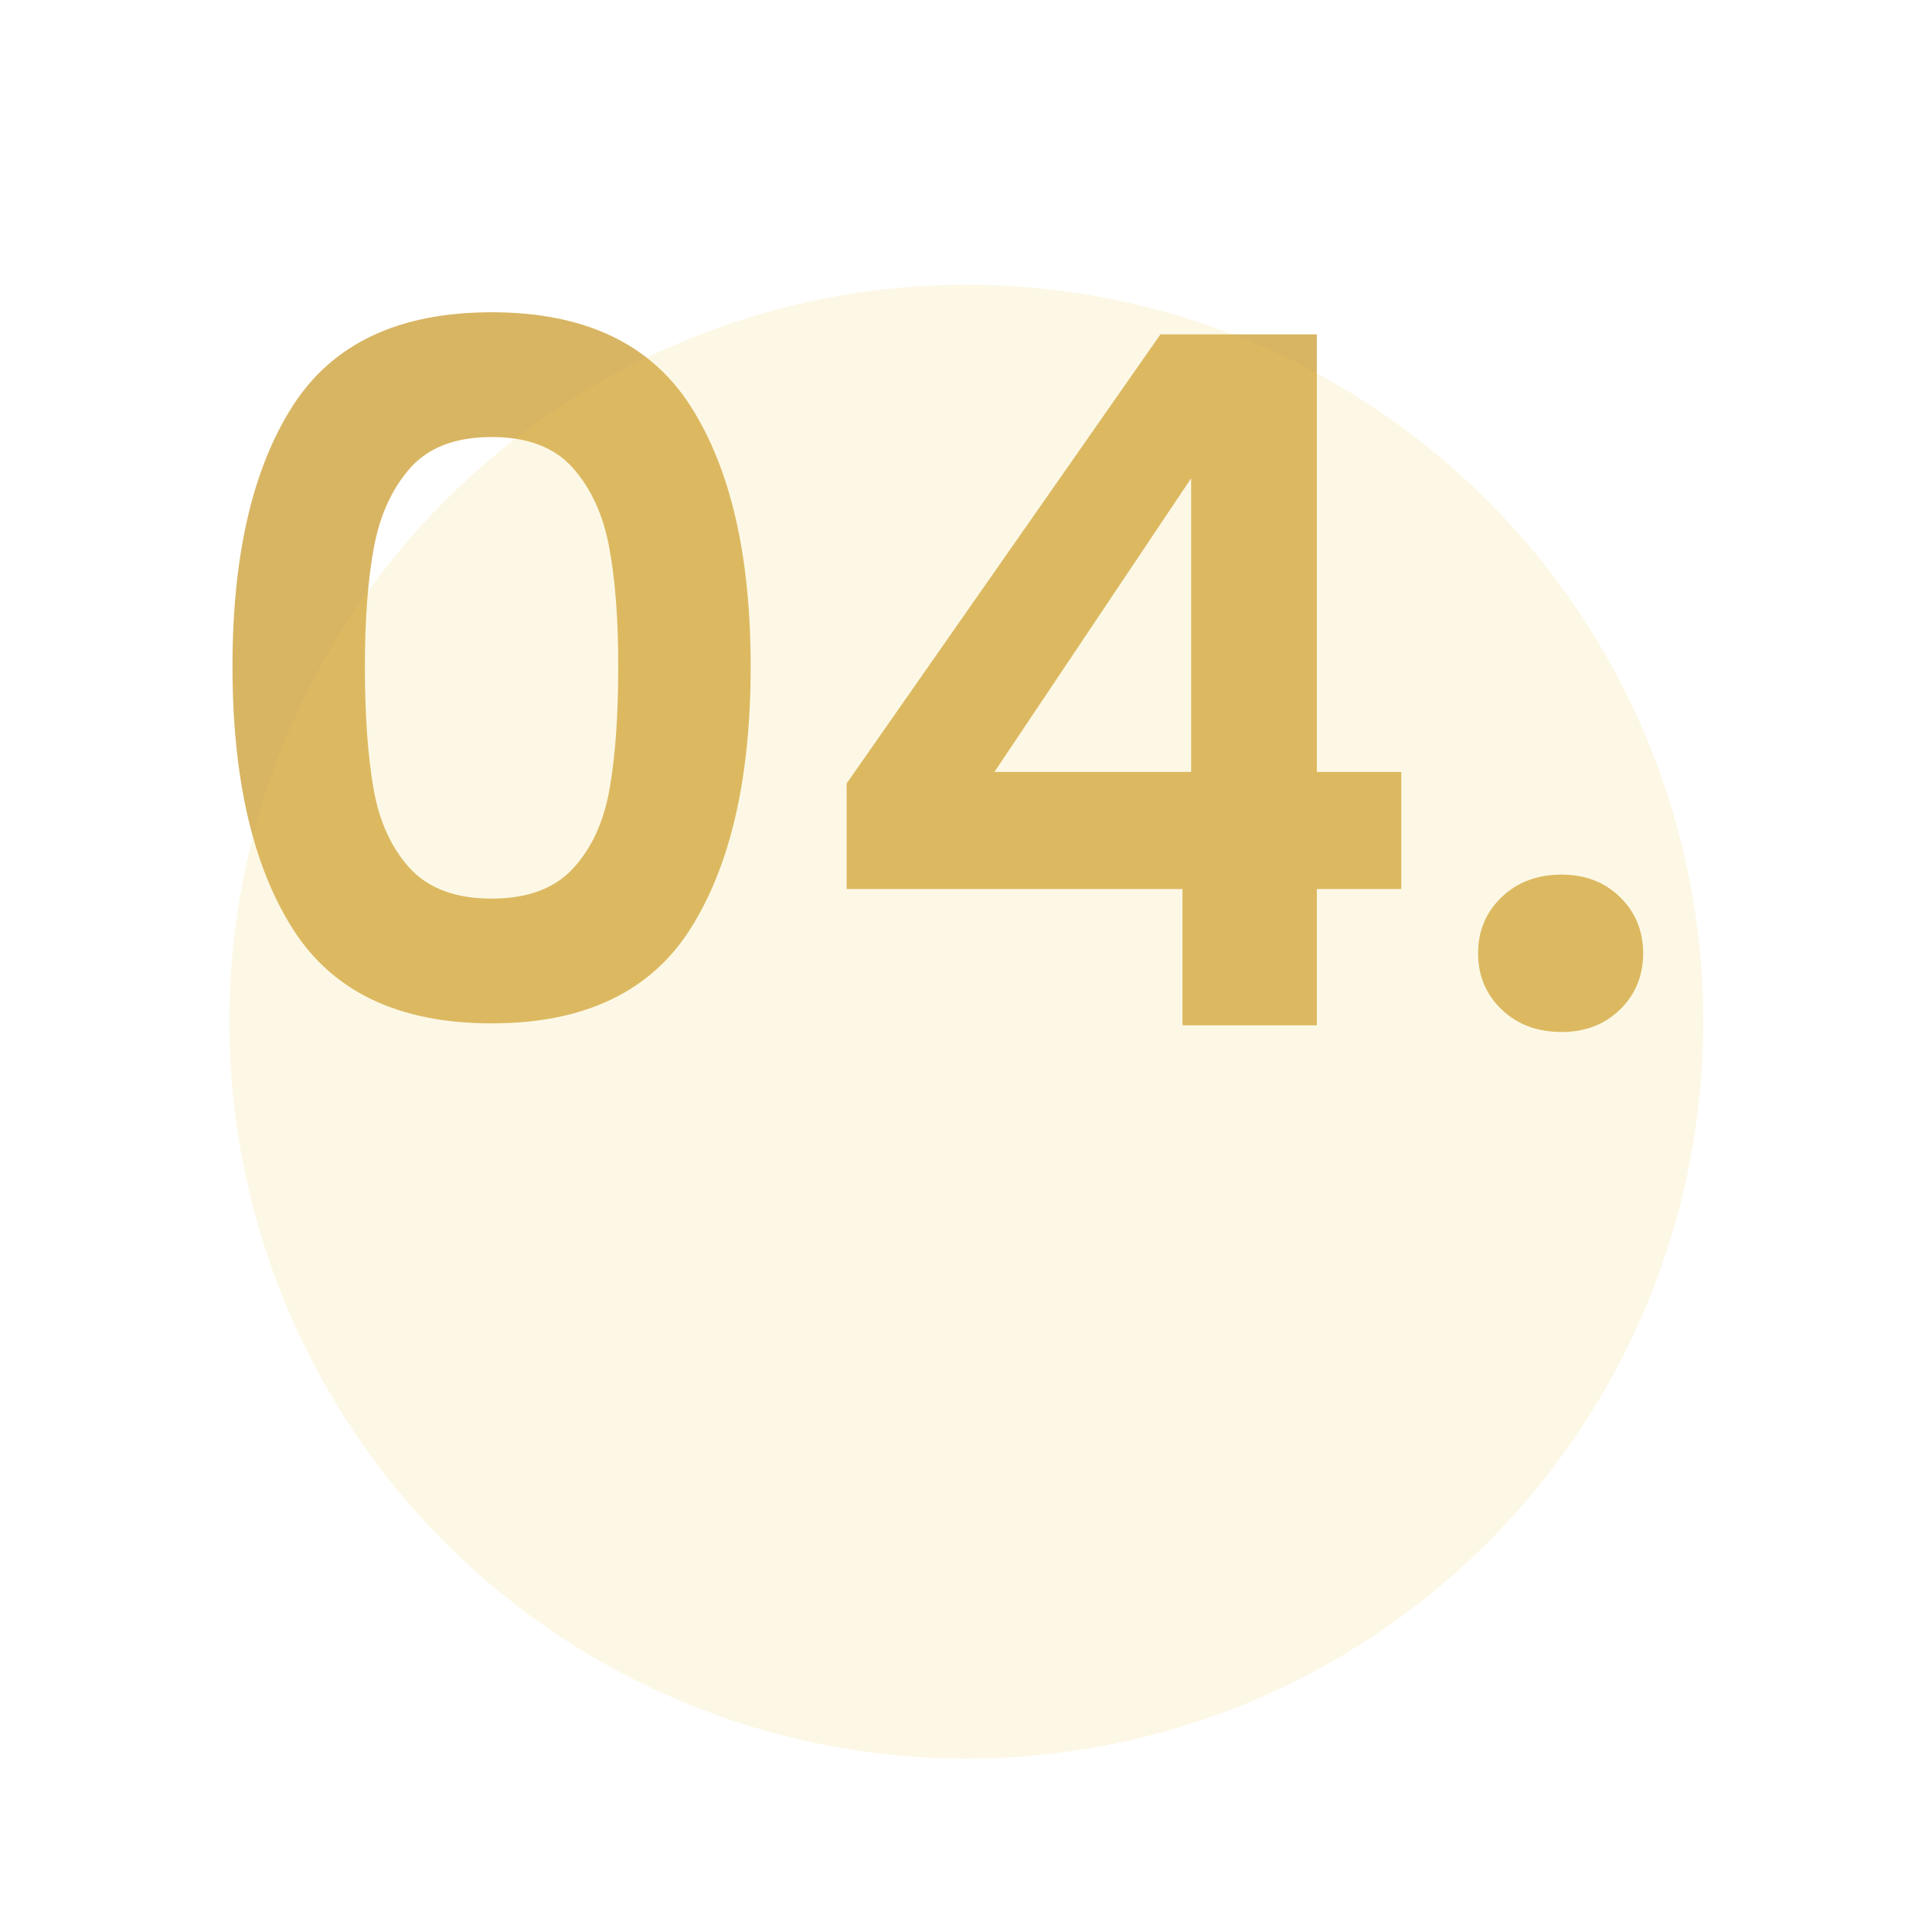
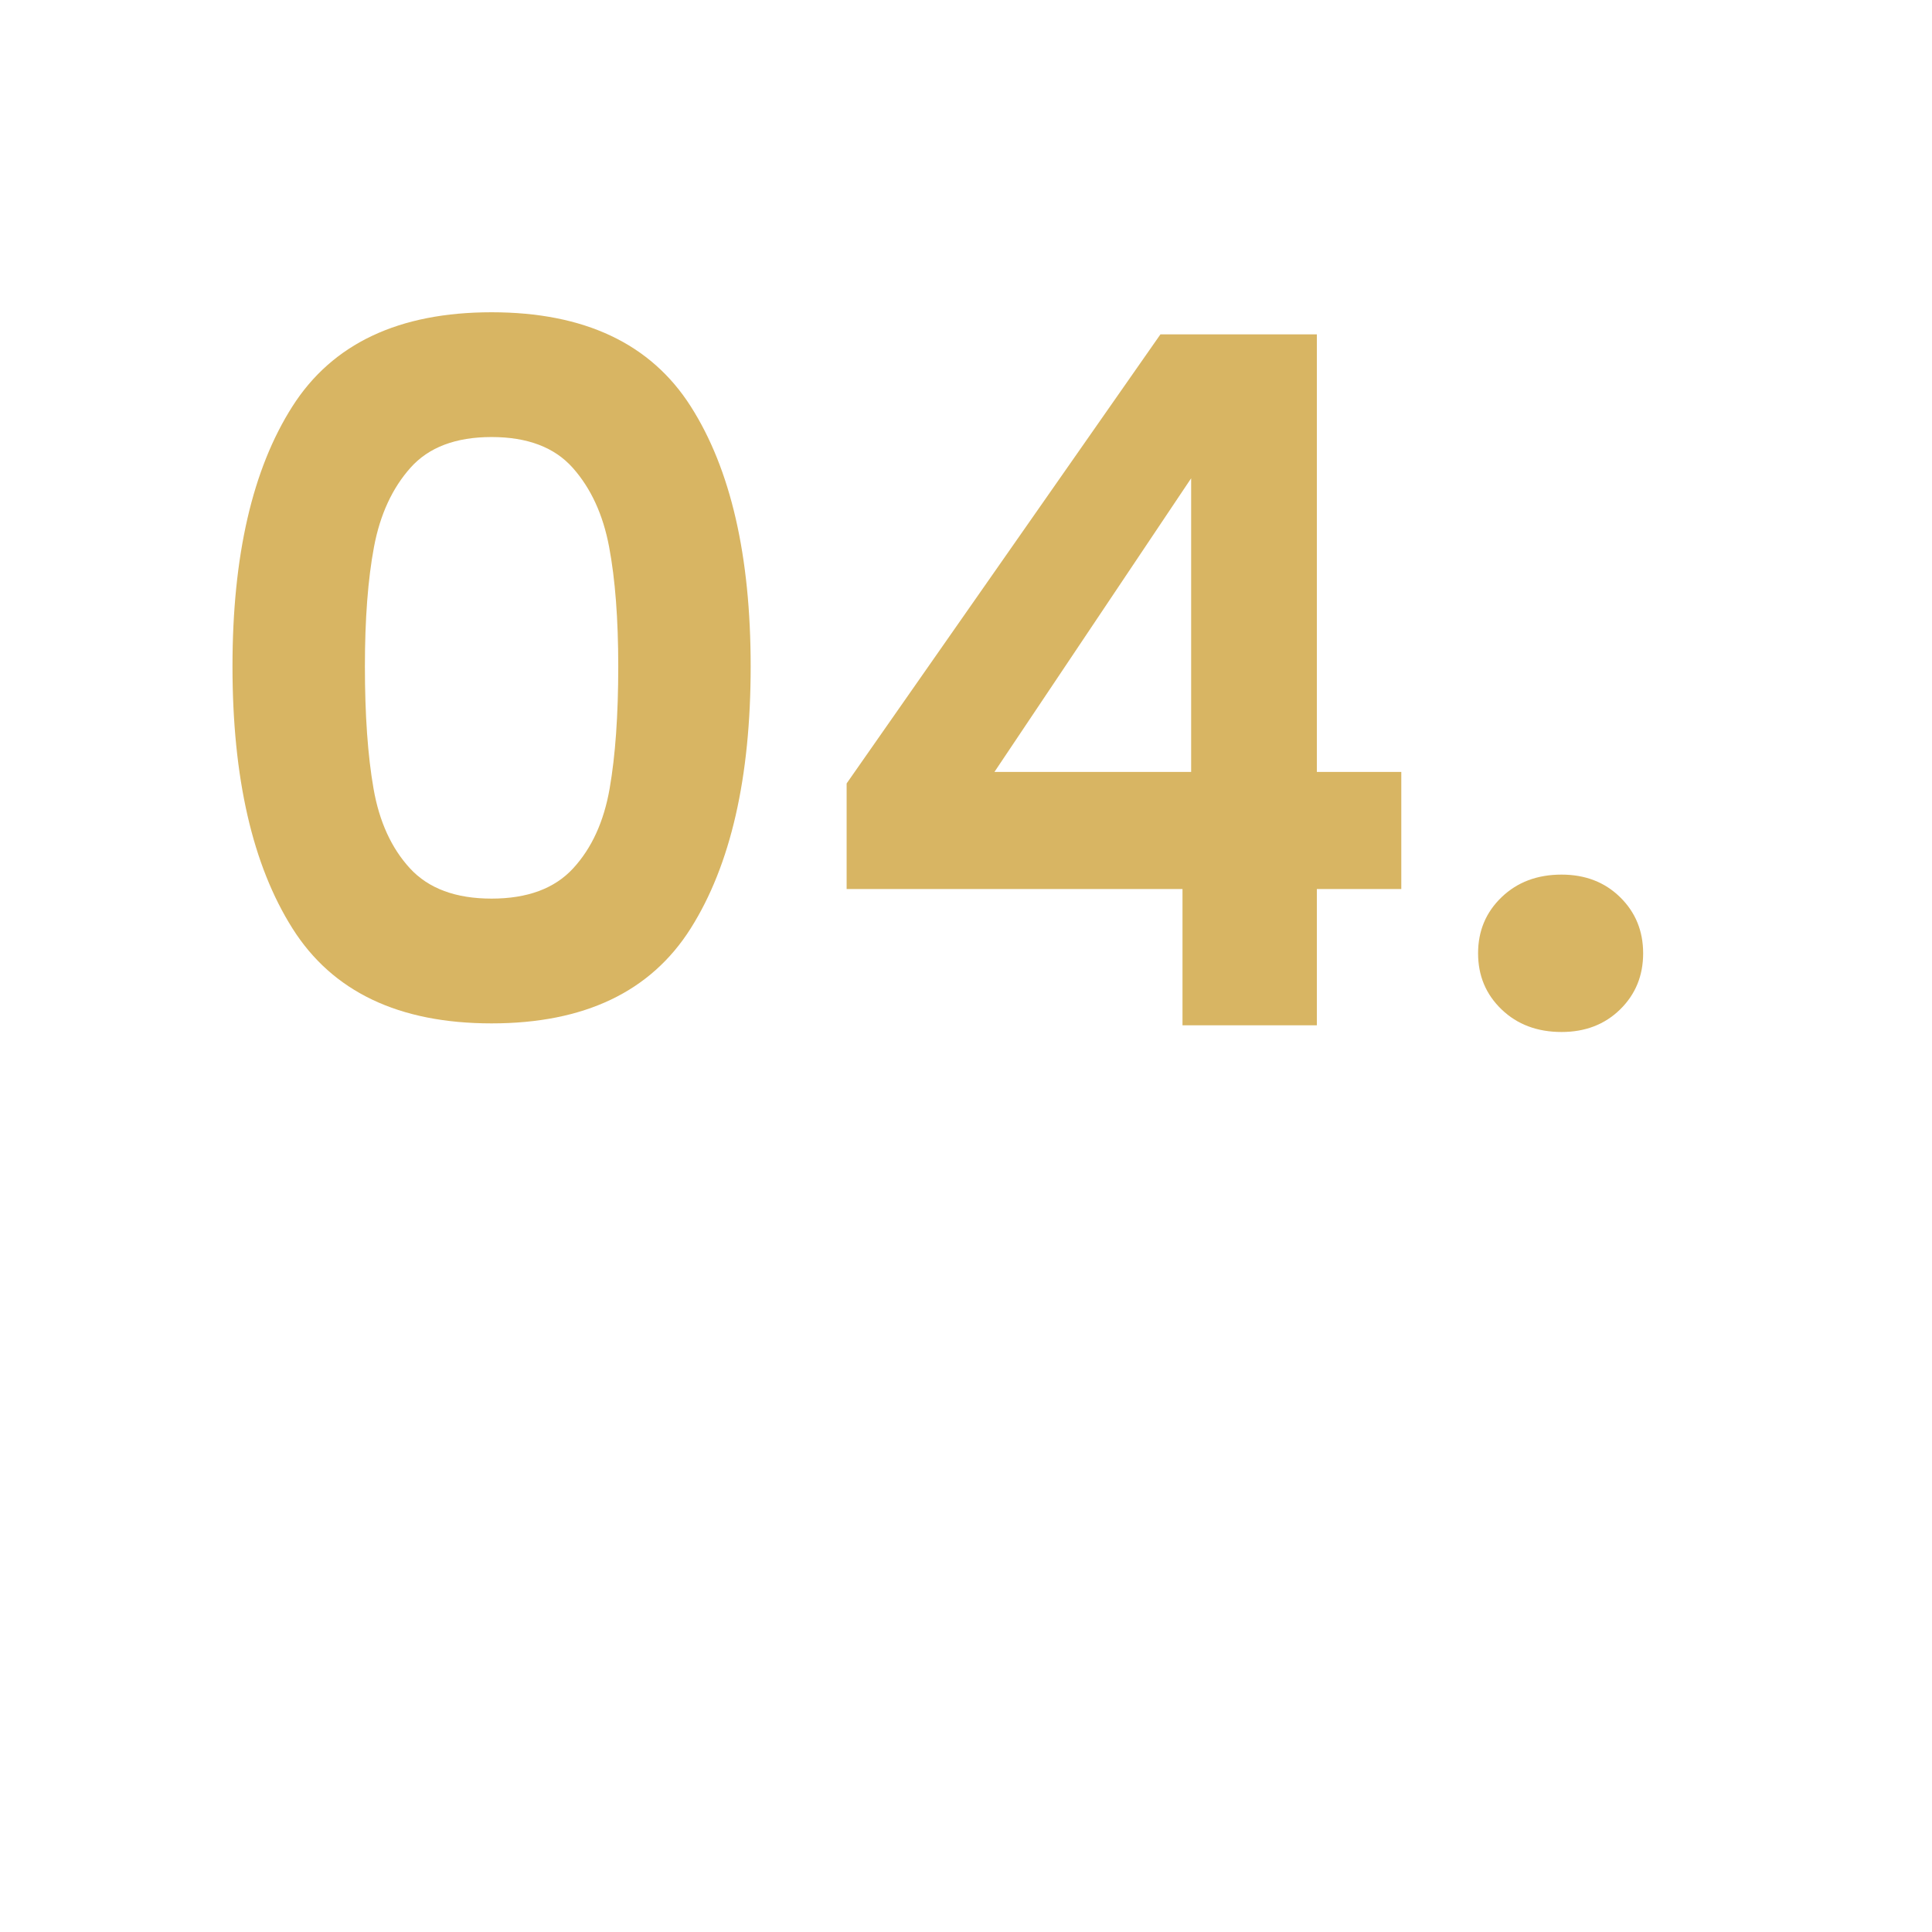
<svg xmlns="http://www.w3.org/2000/svg" width="1080" zoomAndPan="magnify" viewBox="0 0 810 810" height="1080" preserveAspectRatio="xMidYMid meet" version="1.0">
  <defs>
    <g />
    <clipPath id="9f948055f7">
-       <path d="M 96.129 119.34 L 714.129 119.34 L 714.129 737.34 L 96.129 737.34 Z M 96.129 119.34 " clip-rule="nonzero" />
-     </clipPath>
+       </clipPath>
  </defs>
  <g fill="#d8b563" fill-opacity="1">
    <g transform="translate(76.143, 429.855)">
      <g>
        <path d="M 21.328 -150.469 C 21.328 -196.875 29.707 -233.219 46.469 -259.5 C 63.227 -285.789 91.055 -298.938 129.953 -298.938 C 168.848 -298.938 196.676 -285.789 213.438 -259.5 C 230.195 -233.219 238.578 -196.875 238.578 -150.469 C 238.578 -103.801 230.195 -67.188 213.438 -40.625 C 196.676 -14.07 168.848 -0.797 129.953 -0.797 C 91.055 -0.797 63.227 -14.07 46.469 -40.625 C 29.707 -67.188 21.328 -103.801 21.328 -150.469 Z M 183.062 -150.469 C 183.062 -170.32 181.785 -187.02 179.234 -200.562 C 176.691 -214.102 171.598 -225.164 163.953 -233.75 C 156.305 -242.332 144.973 -246.625 129.953 -246.625 C 114.93 -246.625 103.598 -242.332 95.953 -233.75 C 88.305 -225.164 83.207 -214.102 80.656 -200.562 C 78.113 -187.02 76.844 -170.32 76.844 -150.469 C 76.844 -130.082 78.051 -112.984 80.469 -99.172 C 82.883 -85.359 87.977 -74.227 95.75 -65.781 C 103.531 -57.332 114.93 -53.109 129.953 -53.109 C 144.973 -53.109 156.367 -57.332 164.141 -65.781 C 171.922 -74.227 177.02 -85.359 179.438 -99.172 C 181.852 -112.984 183.062 -130.082 183.062 -150.469 Z M 183.062 -150.469 " />
      </g>
    </g>
  </g>
  <g fill="#d8b563" fill-opacity="1">
    <g transform="translate(336.048, 429.855)">
      <g>
        <path d="M 18.906 -57.125 L 18.906 -101.391 L 150.469 -289.672 L 216.047 -289.672 L 216.047 -106.219 L 251.453 -106.219 L 251.453 -57.125 L 216.047 -57.125 L 216.047 0 L 159.719 0 L 159.719 -57.125 Z M 163.344 -229.328 L 80.875 -106.219 L 163.344 -106.219 Z M 163.344 -229.328 " />
      </g>
    </g>
  </g>
  <g fill="#d8b563" fill-opacity="1">
    <g transform="translate(601.989, 429.855)">
      <g>
        <path d="M 52.703 2.812 C 42.516 2.812 34.133 -0.336 27.562 -6.641 C 20.988 -12.941 17.703 -20.785 17.703 -30.172 C 17.703 -39.555 20.988 -47.398 27.562 -53.703 C 34.133 -60.016 42.516 -63.172 52.703 -63.172 C 62.629 -63.172 70.812 -60.016 77.25 -53.703 C 83.688 -47.398 86.906 -39.555 86.906 -30.172 C 86.906 -20.785 83.688 -12.941 77.25 -6.641 C 70.812 -0.336 62.629 2.812 52.703 2.812 Z M 52.703 2.812 " />
      </g>
    </g>
  </g>
  <g clip-path="url(#9f948055f7)">
    <path fill="#f2d05b" d="M 714.129 428.34 C 714.129 433.398 714.004 438.453 713.758 443.504 C 713.508 448.555 713.137 453.598 712.641 458.629 C 712.145 463.66 711.527 468.68 710.785 473.68 C 710.043 478.684 709.18 483.664 708.191 488.625 C 707.207 493.582 706.098 498.516 704.871 503.422 C 703.641 508.328 702.293 513.199 700.824 518.039 C 699.355 522.879 697.77 527.68 696.066 532.441 C 694.363 537.203 692.543 541.918 690.609 546.59 C 688.672 551.262 686.625 555.883 684.461 560.457 C 682.301 565.027 680.027 569.543 677.645 574.004 C 675.258 578.461 672.766 582.863 670.168 587.199 C 667.566 591.535 664.863 595.809 662.055 600.012 C 659.246 604.219 656.332 608.352 653.32 612.414 C 650.309 616.473 647.199 620.461 643.988 624.367 C 640.781 628.277 637.48 632.105 634.082 635.852 C 630.688 639.602 627.203 643.262 623.625 646.836 C 620.051 650.414 616.387 653.898 612.641 657.297 C 608.895 660.691 605.066 663.992 601.156 667.203 C 597.246 670.41 593.262 673.52 589.199 676.531 C 585.141 679.543 581.004 682.457 576.801 685.266 C 572.598 688.074 568.324 690.781 563.988 693.379 C 559.648 695.98 555.25 698.473 550.793 700.855 C 546.332 703.238 541.816 705.512 537.246 707.676 C 532.672 709.836 528.051 711.883 523.379 713.82 C 518.707 715.754 513.988 717.574 509.23 719.277 C 504.469 720.98 499.668 722.566 494.828 724.035 C 489.988 725.504 485.117 726.852 480.211 728.082 C 475.305 729.309 470.371 730.418 465.414 731.402 C 460.453 732.391 455.473 733.254 450.469 733.996 C 445.469 734.738 440.449 735.359 435.418 735.852 C 430.383 736.348 425.344 736.723 420.293 736.969 C 415.242 737.219 410.188 737.34 405.129 737.34 C 400.074 737.34 395.02 737.219 389.969 736.969 C 384.918 736.723 379.875 736.348 374.844 735.852 C 369.809 735.359 364.793 734.738 359.789 733.996 C 354.789 733.254 349.805 732.391 344.848 731.402 C 339.887 730.418 334.953 729.309 330.047 728.082 C 325.145 726.852 320.27 725.504 315.434 724.035 C 310.594 722.566 305.793 720.98 301.031 719.277 C 296.27 717.574 291.551 715.754 286.879 713.82 C 282.207 711.883 277.586 709.836 273.016 707.676 C 268.445 705.512 263.93 703.238 259.469 700.855 C 255.008 698.473 250.609 695.98 246.273 693.379 C 241.934 690.781 237.664 688.074 233.457 685.266 C 229.254 682.457 225.121 679.543 221.059 676.531 C 216.996 673.52 213.012 670.41 209.102 667.203 C 205.191 663.992 201.363 660.691 197.617 657.297 C 193.871 653.898 190.211 650.414 186.633 646.836 C 183.059 643.262 179.57 639.602 176.176 635.852 C 172.781 632.105 169.477 628.277 166.27 624.367 C 163.062 620.461 159.949 616.473 156.938 612.414 C 153.926 608.352 151.016 604.219 148.207 600.012 C 145.395 595.809 142.691 591.535 140.09 587.199 C 137.492 582.863 135 578.461 132.617 574.004 C 130.23 569.543 127.961 565.027 125.797 560.457 C 123.637 555.883 121.586 551.262 119.652 546.59 C 117.715 541.918 115.895 537.203 114.191 532.441 C 112.488 527.68 110.902 522.879 109.434 518.039 C 107.969 513.199 106.617 508.328 105.391 503.422 C 104.16 498.516 103.055 493.582 102.066 488.625 C 101.082 483.664 100.215 478.684 99.473 473.68 C 98.73 468.68 98.113 463.66 97.617 458.629 C 97.121 453.598 96.75 448.555 96.5 443.504 C 96.254 438.453 96.129 433.398 96.129 428.34 C 96.129 423.285 96.254 418.23 96.5 413.18 C 96.75 408.129 97.121 403.086 97.617 398.055 C 98.113 393.02 98.73 388.004 99.473 383 C 100.215 378 101.082 373.02 102.066 368.059 C 103.055 363.098 104.16 358.164 105.391 353.262 C 106.617 348.355 107.969 343.484 109.434 338.645 C 110.902 333.805 112.488 329.004 114.191 324.242 C 115.895 319.48 117.715 314.766 119.652 310.094 C 121.586 305.422 123.637 300.797 125.797 296.227 C 127.961 291.656 130.23 287.141 132.617 282.68 C 135 278.219 137.492 273.82 140.09 269.484 C 142.691 265.145 145.395 260.875 148.207 256.672 C 151.016 252.465 153.926 248.332 156.938 244.27 C 159.949 240.207 163.062 236.223 166.27 232.312 C 169.477 228.406 172.781 224.578 176.176 220.828 C 179.57 217.082 183.059 213.422 186.633 209.844 C 190.211 206.27 193.871 202.785 197.617 199.387 C 201.363 195.992 205.191 192.688 209.102 189.48 C 213.012 186.273 216.996 183.164 221.059 180.148 C 225.121 177.137 229.254 174.227 233.457 171.418 C 237.664 168.609 241.934 165.902 246.273 163.305 C 250.609 160.703 255.008 158.211 259.469 155.828 C 263.93 153.445 268.445 151.172 273.016 149.008 C 277.586 146.848 282.207 144.797 286.879 142.863 C 291.551 140.926 296.27 139.109 301.031 137.402 C 305.793 135.699 310.594 134.113 315.434 132.648 C 320.27 131.18 325.145 129.832 330.047 128.602 C 334.953 127.371 339.887 126.266 344.848 125.277 C 349.805 124.293 354.789 123.43 359.789 122.688 C 364.793 121.945 369.809 121.324 374.844 120.828 C 379.875 120.332 384.918 119.961 389.969 119.715 C 395.02 119.465 400.074 119.34 405.129 119.34 C 410.188 119.34 415.242 119.465 420.293 119.715 C 425.344 119.961 430.383 120.332 435.418 120.828 C 440.449 121.324 445.469 121.945 450.469 122.688 C 455.473 123.43 460.453 124.293 465.414 125.277 C 470.371 126.266 475.305 127.371 480.211 128.602 C 485.117 129.832 489.988 131.18 494.828 132.648 C 499.668 134.113 504.469 135.699 509.23 137.402 C 513.988 139.109 518.707 140.926 523.379 142.863 C 528.051 144.797 532.672 146.848 537.242 149.008 C 541.816 151.172 546.332 153.445 550.793 155.828 C 555.25 158.211 559.648 160.703 563.988 163.305 C 568.324 165.902 572.598 168.609 576.801 171.418 C 581.004 174.227 585.141 177.137 589.199 180.148 C 593.262 183.164 597.246 186.273 601.156 189.48 C 605.066 192.688 608.895 195.992 612.641 199.387 C 616.387 202.785 620.051 206.27 623.625 209.844 C 627.203 213.422 630.688 217.082 634.082 220.828 C 637.48 224.578 640.781 228.406 643.988 232.312 C 647.199 236.223 650.309 240.207 653.32 244.27 C 656.332 248.332 659.246 252.465 662.055 256.672 C 664.863 260.875 667.566 265.145 670.168 269.484 C 672.766 273.82 675.258 278.219 677.645 282.68 C 680.027 287.141 682.301 291.656 684.461 296.227 C 686.625 300.797 688.672 305.422 690.609 310.094 C 692.543 314.766 694.363 319.48 696.066 324.242 C 697.77 329.004 699.355 333.805 700.824 338.645 C 702.293 343.484 703.641 348.355 704.871 353.262 C 706.098 358.164 707.207 363.098 708.191 368.059 C 709.18 373.02 710.043 378 710.785 383 C 711.527 388.004 712.145 393.02 712.641 398.055 C 713.137 403.086 713.508 408.129 713.758 413.18 C 714.004 418.23 714.129 423.285 714.129 428.34 Z M 714.129 428.34 " fill-opacity="0.149" fill-rule="nonzero" />
  </g>
</svg>